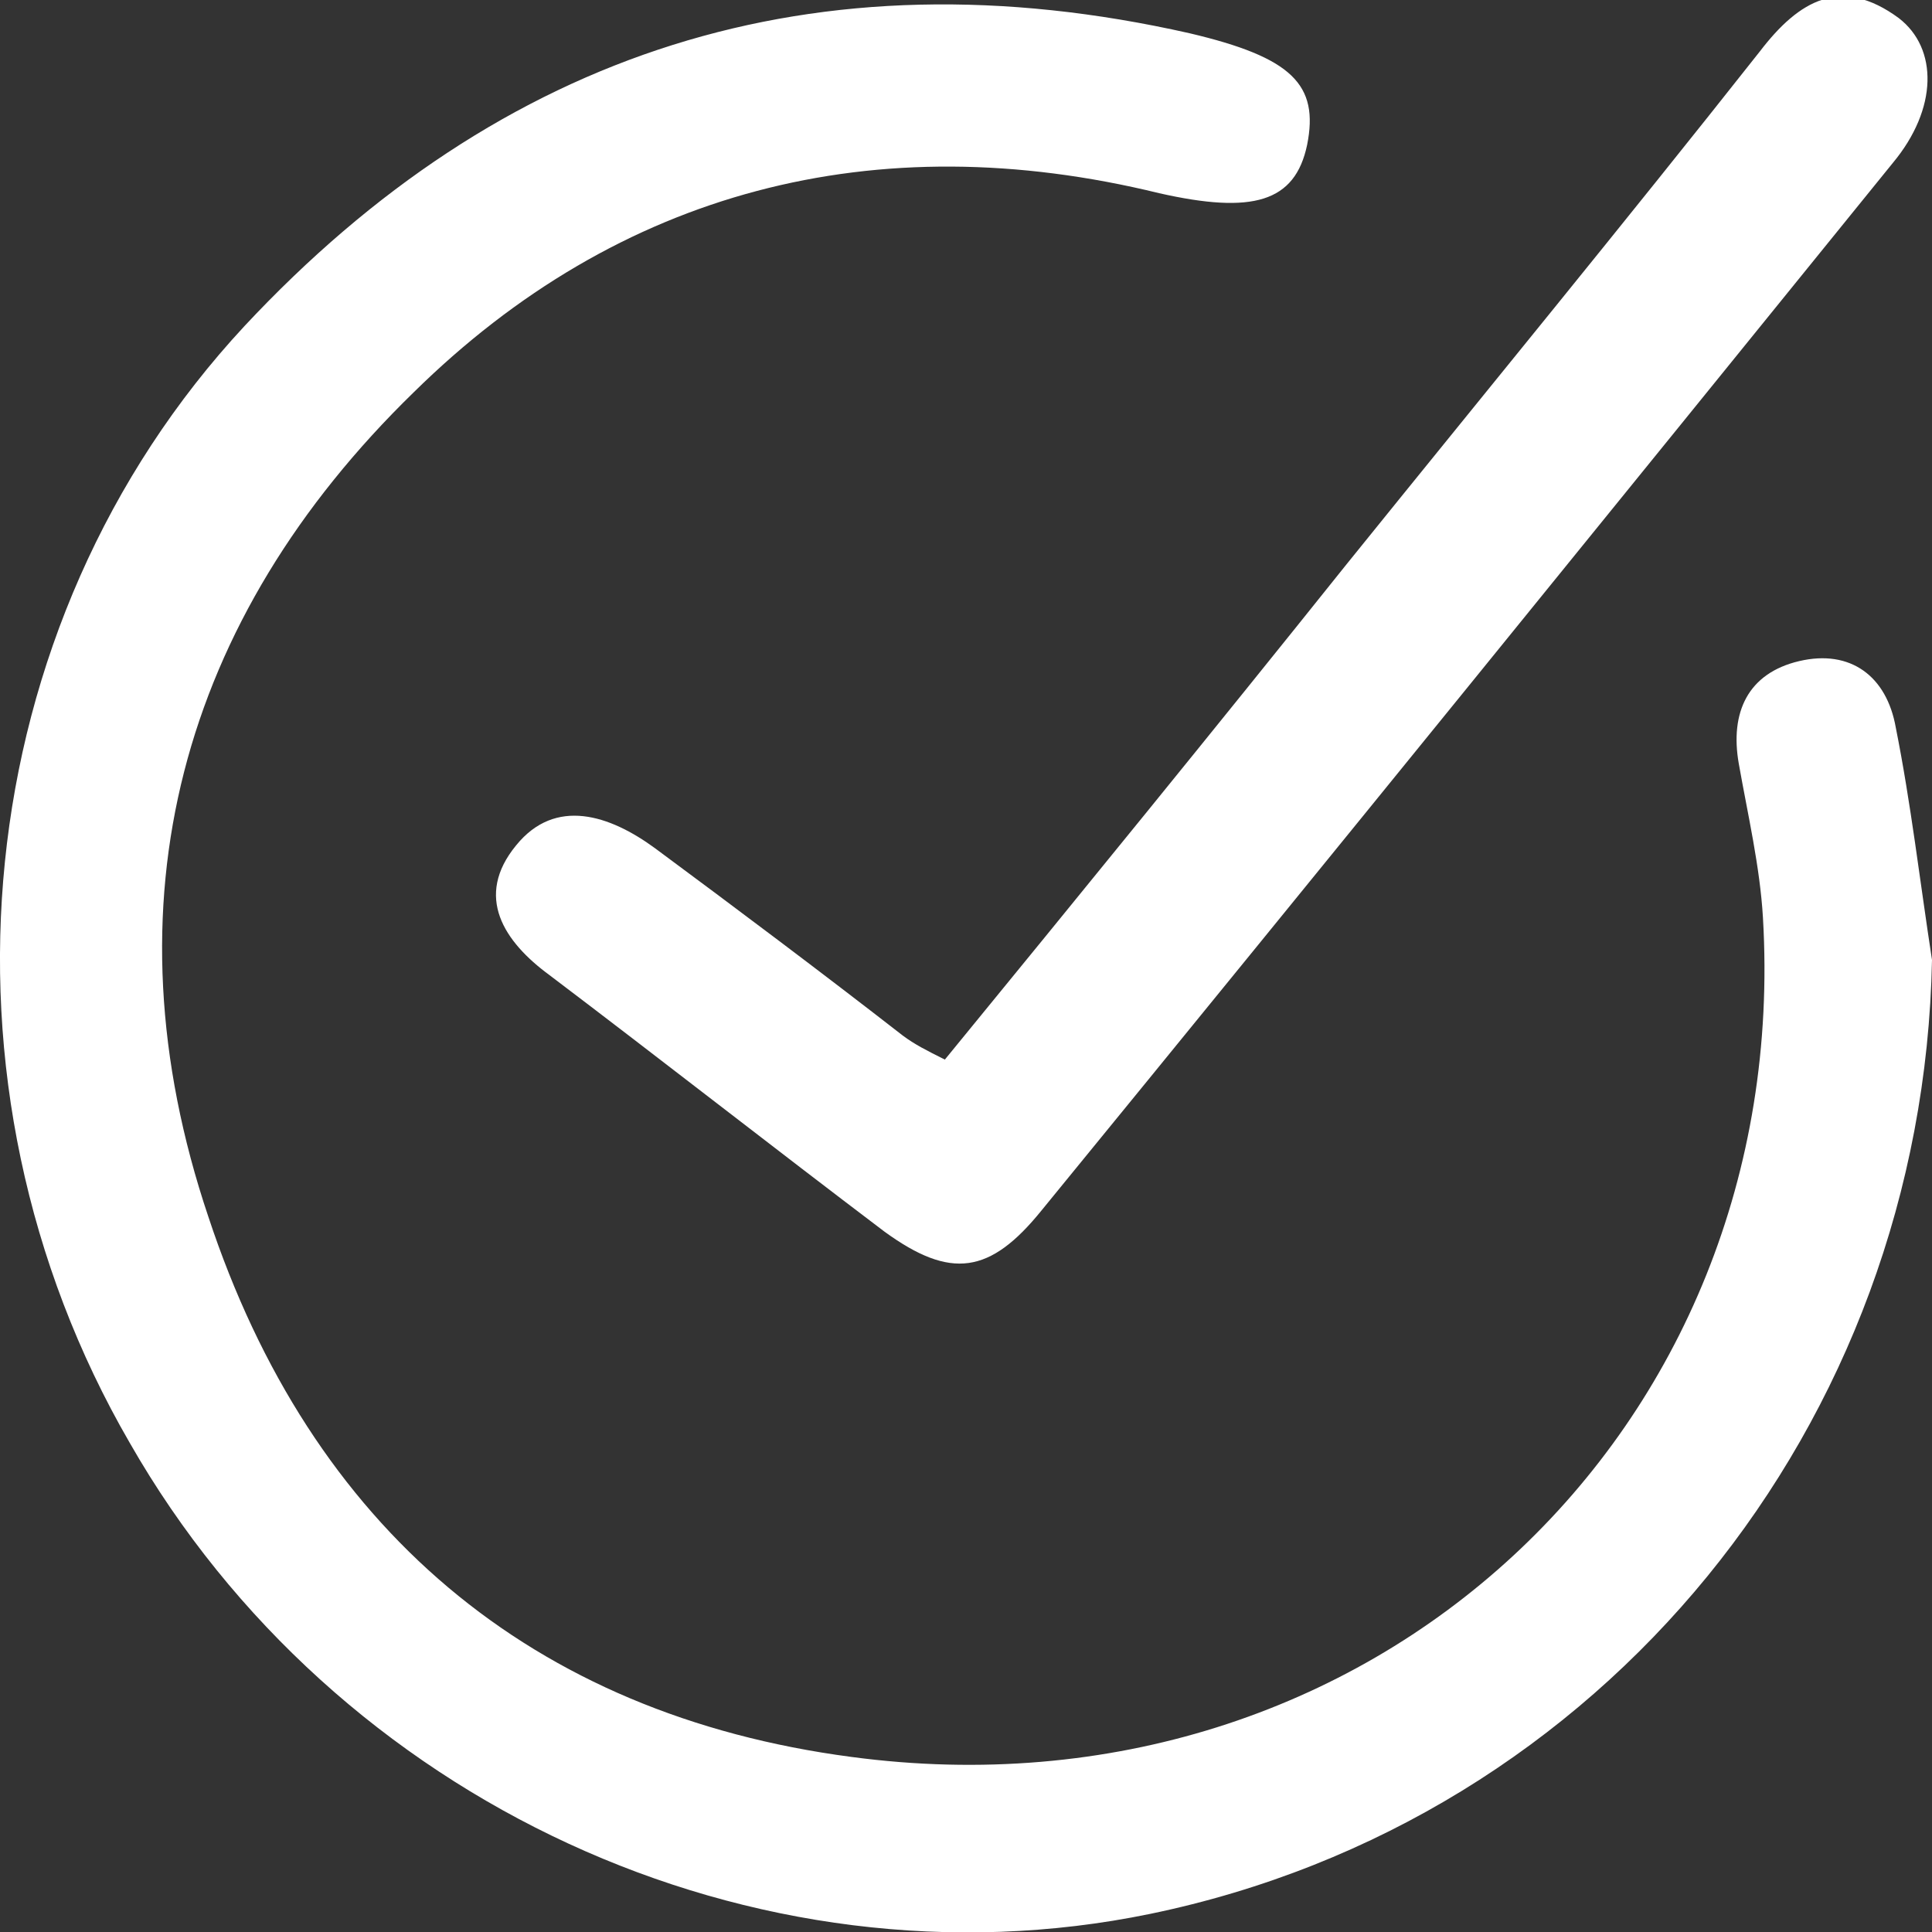
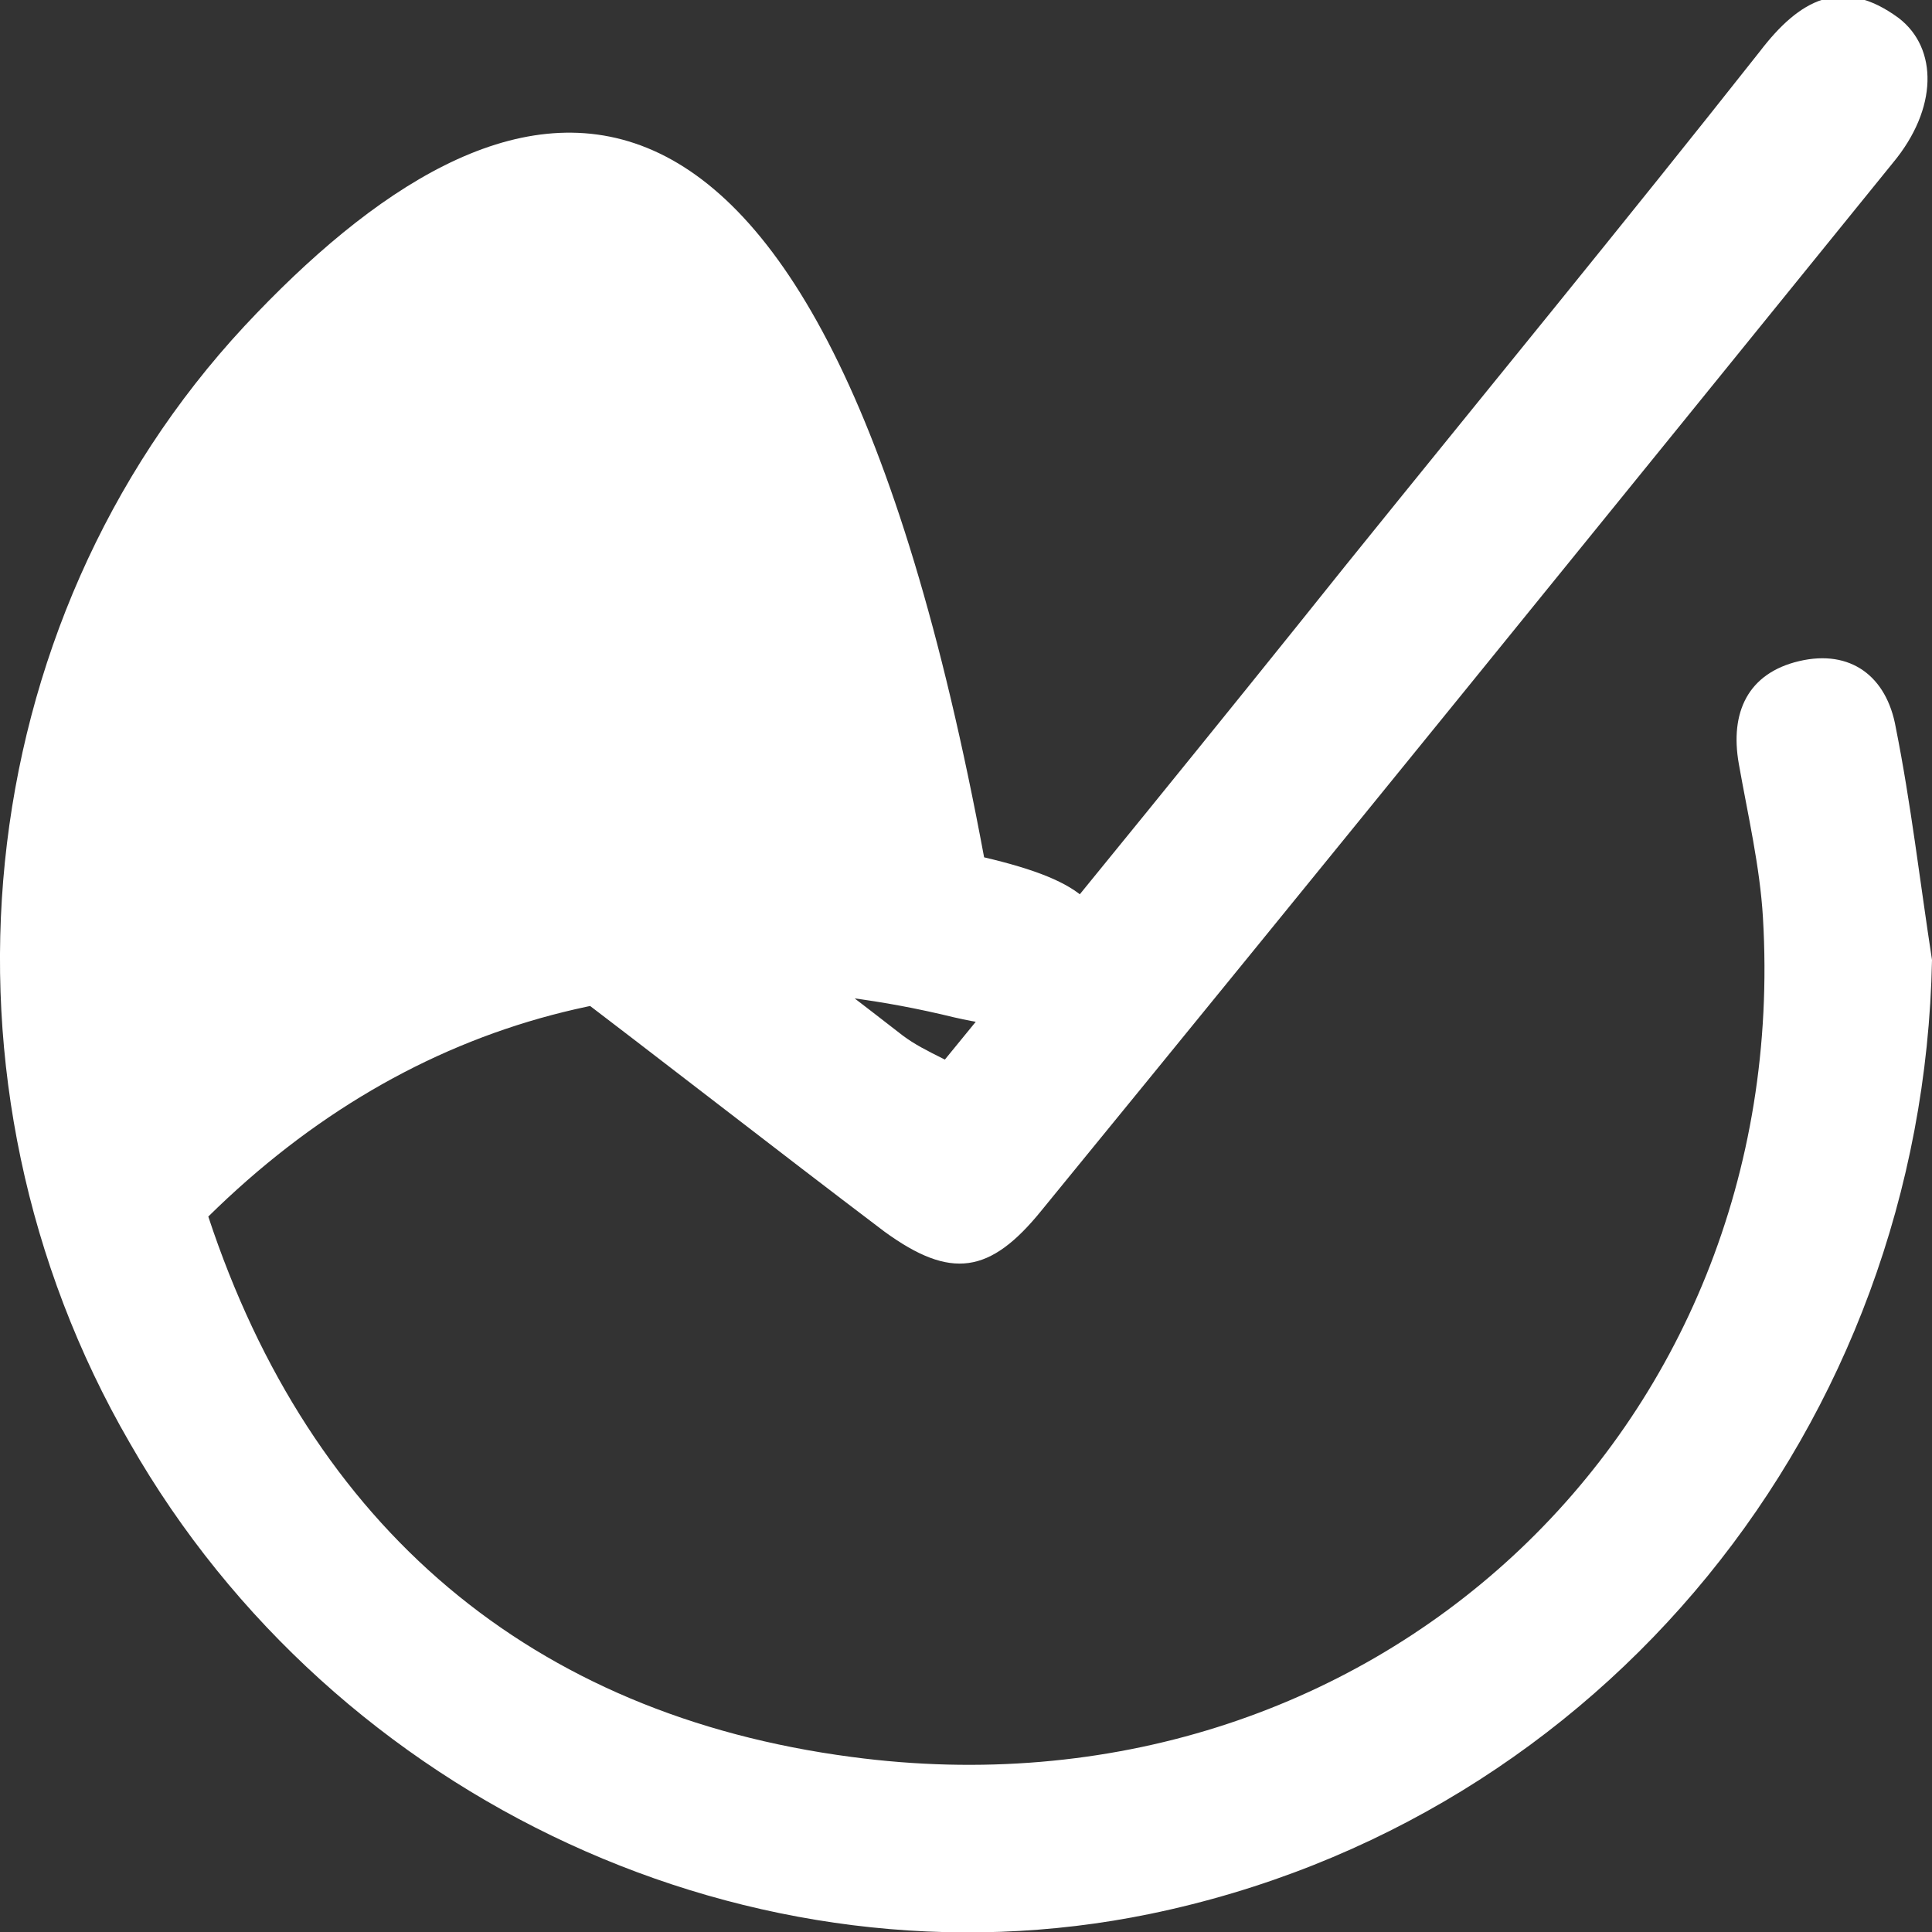
<svg xmlns="http://www.w3.org/2000/svg" version="1.0" id="Layer_1" x="0px" y="0px" viewBox="0 0 64 64" style="enable-background:new 0 0 64 64;" xml:space="preserve">
  <rect x="0" y="0" width="64" height="64" fill="#333333" stroke="none" />
  <style type="text/css">
	.st0{fill:#FFFFFF;}
</style>
  <g>
    <g>
-       <path class="st0" d="M62.8,24.1c-0.3-1.7-1.5-2.6-3.2-2.2c-1.7,0.4-2.3,1.7-2,3.4c0.3,1.7,0.7,3.4,0.8,5.1c1,17-13,30.1-30.2,27.8    c-10.6-1.4-17.9-7.6-21.3-17.9c-3.5-10.4-0.9-19.8,6.8-27.3c6.8-6.7,15.3-8.9,24.7-6.6c3.1,0.7,4.5,0.3,4.9-1.6    c0.4-2-0.5-2.9-3.9-3.7C27-1.7,16.6,1.7,8.1,10.8c-9.2,9.9-10.7,25.1-3.8,37C11.1,59.7,25,66.1,38.1,63.4    c15-3.1,25.6-16.2,25.9-31.6C63.6,29.2,63.3,26.6,62.8,24.1z M29.9,34.3c-2.7-2.1-5.5-4.2-8.2-6.2c-1.5-1.1-3.3-1.7-4.6-0.1    c-1.4,1.7-0.4,3.2,1.1,4.3c3.7,2.8,7.4,5.7,11.1,8.5c2.2,1.6,3.5,1.4,5.2-0.7C43.9,28.6,53.3,17,62.7,5.4c1.5-1.8,1.5-3.8,0.2-4.8    c-1.9-1.4-3.3-0.6-4.6,1.1c-4.5,5.7-9.1,11.3-13.7,17c-4.4,5.5-8.8,10.9-13.3,16.4C30.7,34.8,30.3,34.6,29.9,34.3z" />
+       <path class="st0" d="M62.8,24.1c-0.3-1.7-1.5-2.6-3.2-2.2c-1.7,0.4-2.3,1.7-2,3.4c0.3,1.7,0.7,3.4,0.8,5.1c1,17-13,30.1-30.2,27.8    c-10.6-1.4-17.9-7.6-21.3-17.9c6.8-6.7,15.3-8.9,24.7-6.6c3.1,0.7,4.5,0.3,4.9-1.6    c0.4-2-0.5-2.9-3.9-3.7C27-1.7,16.6,1.7,8.1,10.8c-9.2,9.9-10.7,25.1-3.8,37C11.1,59.7,25,66.1,38.1,63.4    c15-3.1,25.6-16.2,25.9-31.6C63.6,29.2,63.3,26.6,62.8,24.1z M29.9,34.3c-2.7-2.1-5.5-4.2-8.2-6.2c-1.5-1.1-3.3-1.7-4.6-0.1    c-1.4,1.7-0.4,3.2,1.1,4.3c3.7,2.8,7.4,5.7,11.1,8.5c2.2,1.6,3.5,1.4,5.2-0.7C43.9,28.6,53.3,17,62.7,5.4c1.5-1.8,1.5-3.8,0.2-4.8    c-1.9-1.4-3.3-0.6-4.6,1.1c-4.5,5.7-9.1,11.3-13.7,17c-4.4,5.5-8.8,10.9-13.3,16.4C30.7,34.8,30.3,34.6,29.9,34.3z" />
    </g>
  </g>
</svg>